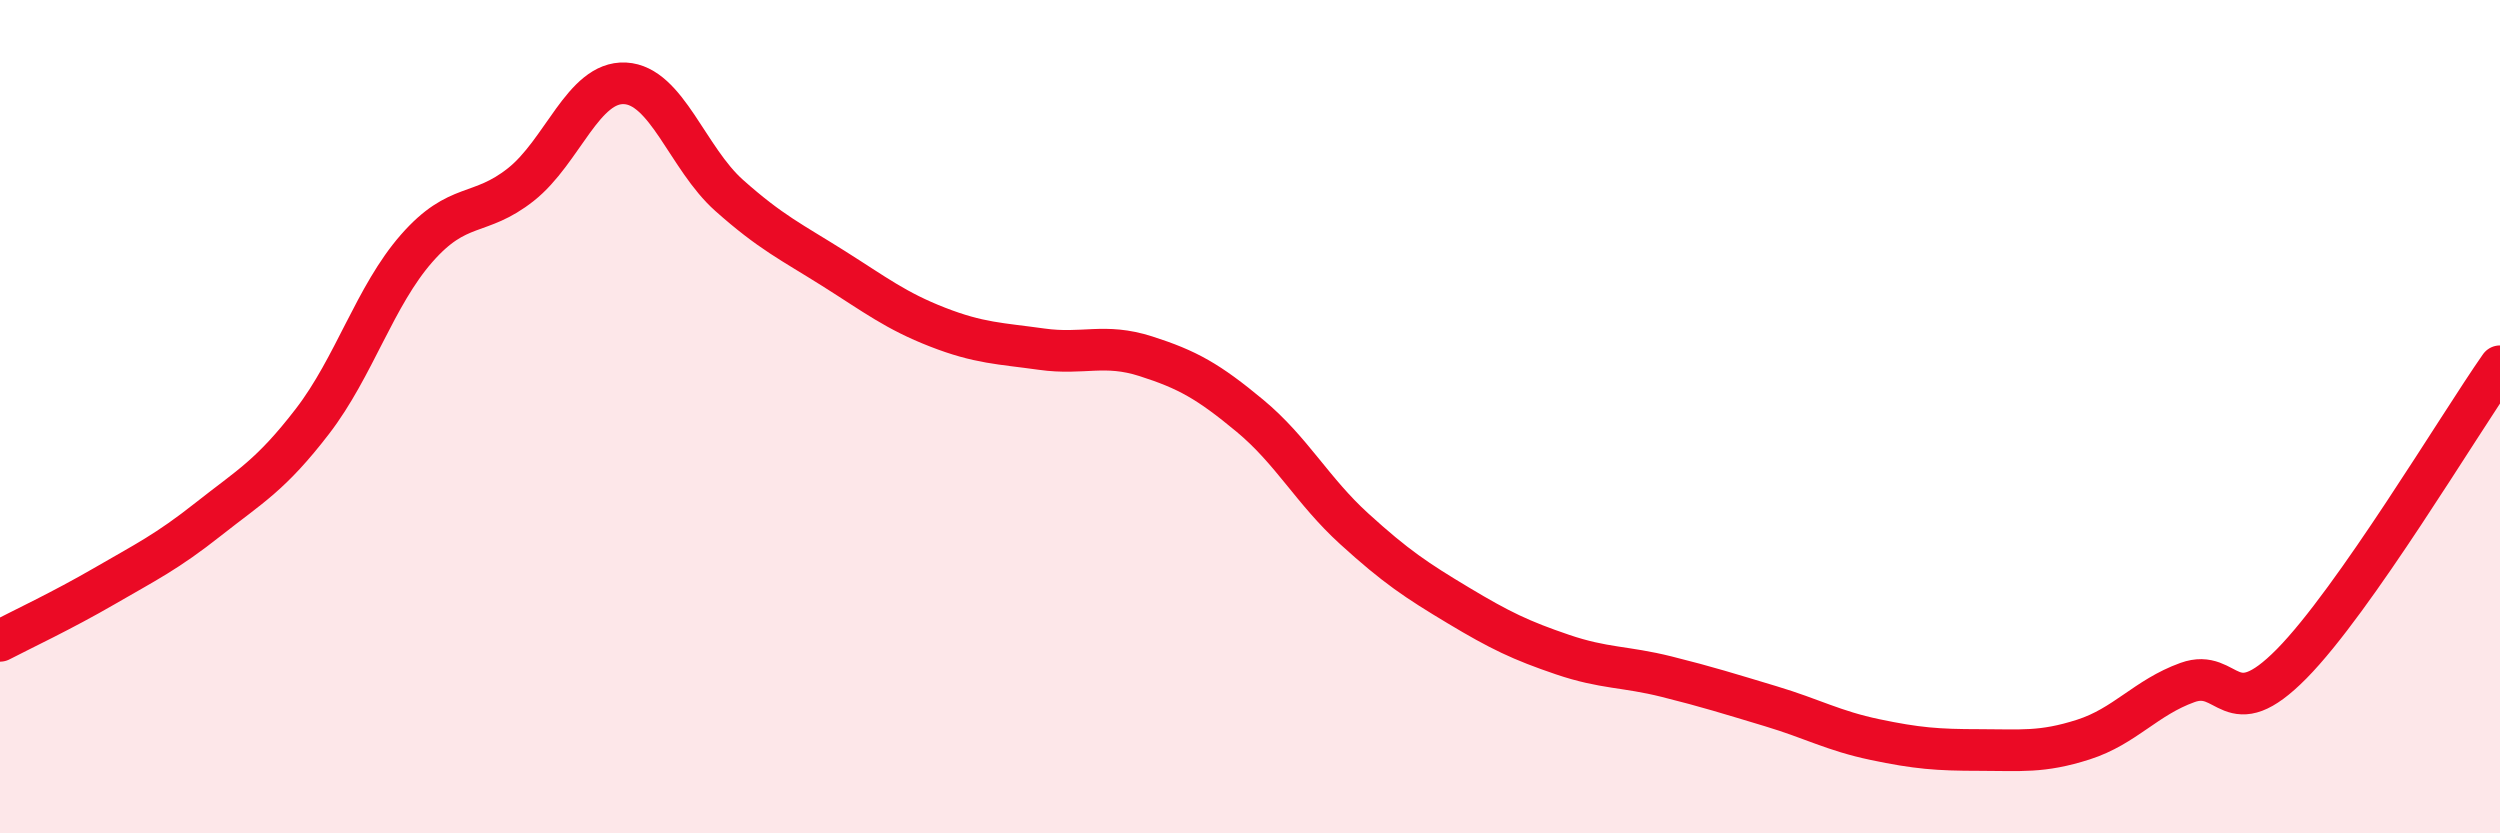
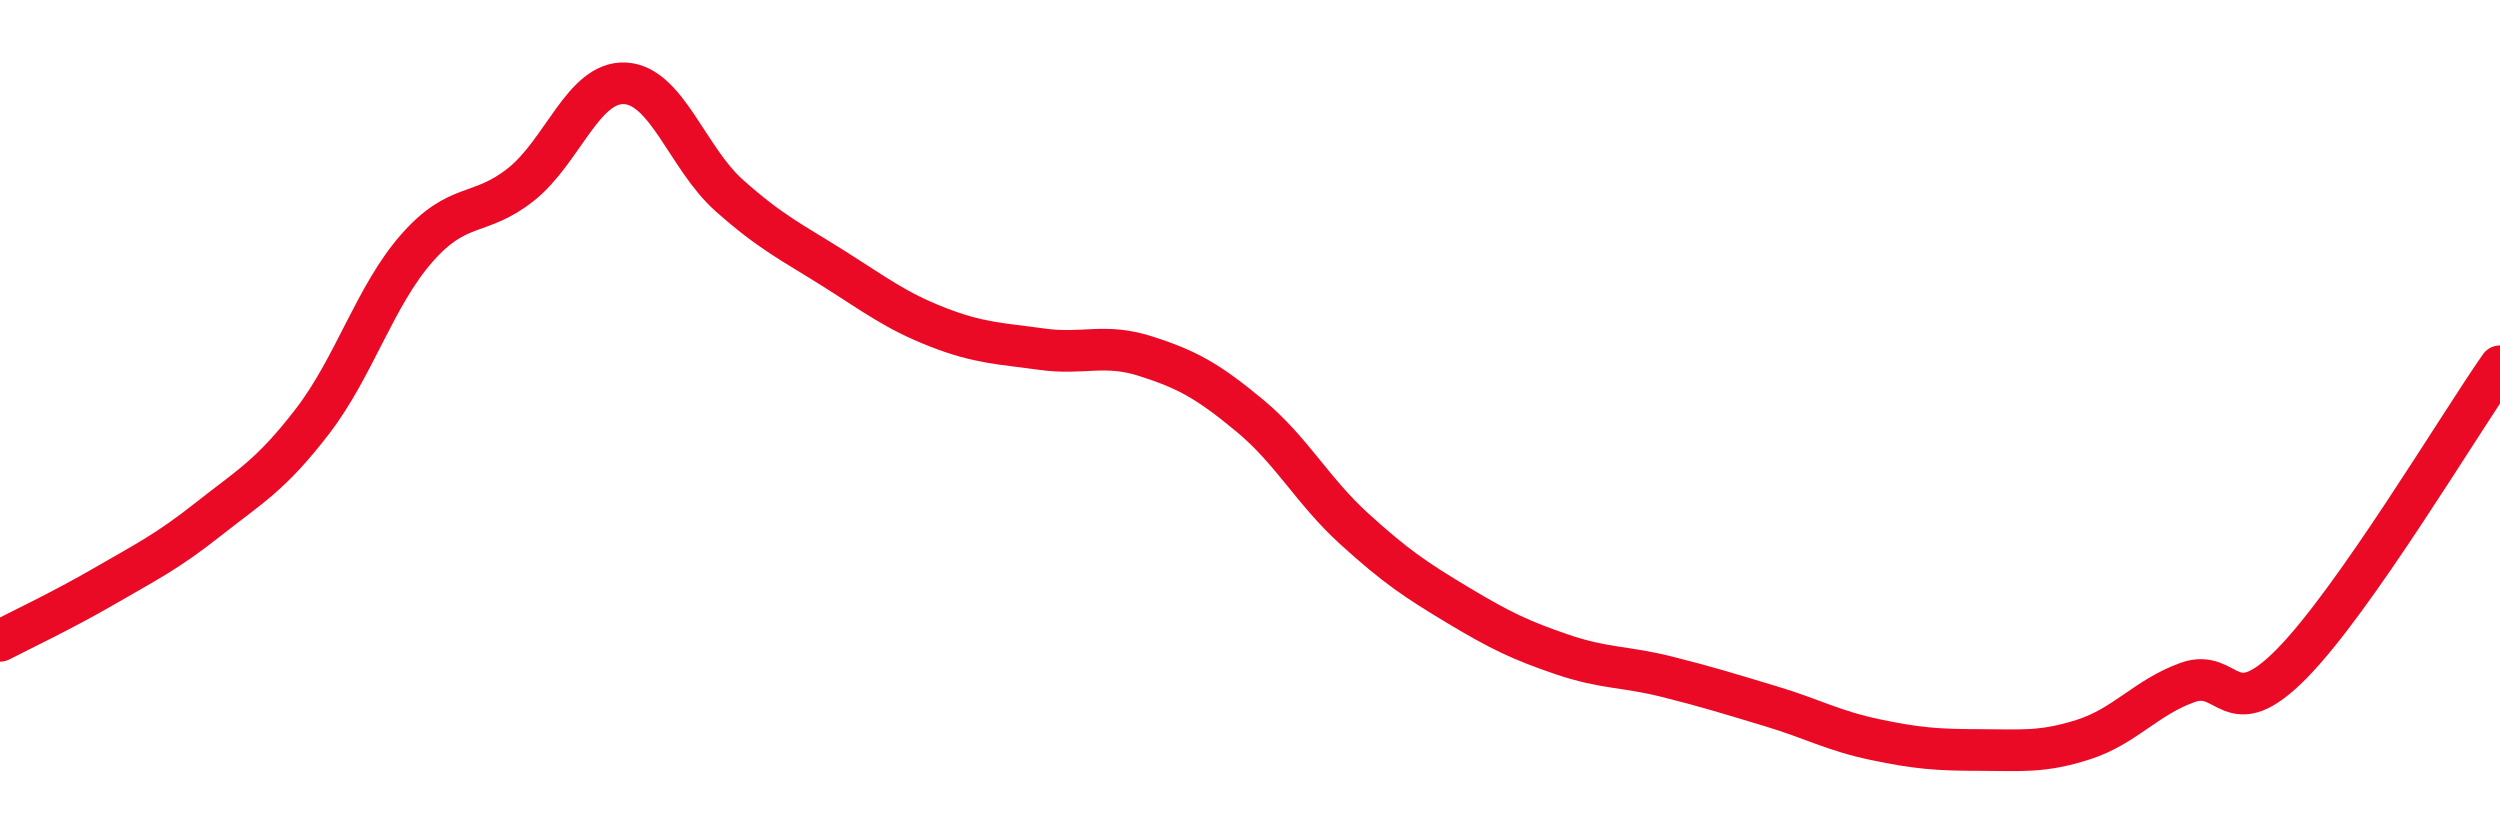
<svg xmlns="http://www.w3.org/2000/svg" width="60" height="20" viewBox="0 0 60 20">
-   <path d="M 0,15.38 C 0.5,15.12 1.5,14.65 2.5,14.07 C 3.5,13.49 4,13.25 5,12.46 C 6,11.67 6.5,11.41 7.5,10.11 C 8.5,8.81 9,7.1 10,5.96 C 11,4.82 11.5,5.22 12.5,4.43 C 13.5,3.64 14,1.95 15,2 C 16,2.05 16.5,3.8 17.5,4.69 C 18.5,5.58 19,5.81 20,6.44 C 21,7.07 21.5,7.46 22.5,7.85 C 23.5,8.24 24,8.24 25,8.38 C 26,8.52 26.5,8.23 27.5,8.55 C 28.5,8.87 29,9.15 30,9.98 C 31,10.81 31.5,11.78 32.5,12.69 C 33.5,13.6 34,13.93 35,14.53 C 36,15.13 36.5,15.37 37.5,15.71 C 38.5,16.05 39,15.99 40,16.24 C 41,16.49 41.5,16.65 42.5,16.95 C 43.5,17.25 44,17.54 45,17.75 C 46,17.96 46.5,18 47.5,18 C 48.5,18 49,18.07 50,17.75 C 51,17.43 51.5,16.74 52.5,16.38 C 53.5,16.02 53.5,17.45 55,15.93 C 56.5,14.41 59,10.22 60,8.79L60 20L0 20Z" fill="#EB0A25" opacity="0.1" stroke-linecap="round" stroke-linejoin="round" />
  <path d="M 0,15.38 C 0.5,15.12 1.5,14.65 2.5,14.07 C 3.5,13.49 4,13.25 5,12.46 C 6,11.67 6.5,11.41 7.5,10.11 C 8.5,8.81 9,7.1 10,5.96 C 11,4.82 11.5,5.22 12.5,4.43 C 13.5,3.64 14,1.95 15,2 C 16,2.05 16.5,3.8 17.5,4.69 C 18.5,5.58 19,5.81 20,6.44 C 21,7.07 21.5,7.46 22.5,7.85 C 23.5,8.24 24,8.24 25,8.38 C 26,8.52 26.5,8.23 27.5,8.55 C 28.5,8.87 29,9.15 30,9.98 C 31,10.81 31.5,11.78 32.5,12.69 C 33.5,13.6 34,13.93 35,14.53 C 36,15.13 36.5,15.37 37.5,15.71 C 38.5,16.05 39,15.99 40,16.24 C 41,16.49 41.5,16.65 42.5,16.95 C 43.5,17.25 44,17.54 45,17.75 C 46,17.96 46.5,18 47.5,18 C 48.5,18 49,18.07 50,17.75 C 51,17.43 51.5,16.74 52.5,16.38 C 53.5,16.02 53.5,17.45 55,15.93 C 56.5,14.41 59,10.22 60,8.79" stroke="#EB0A25" stroke-width="1" fill="none" stroke-linecap="round" stroke-linejoin="round" />
</svg>